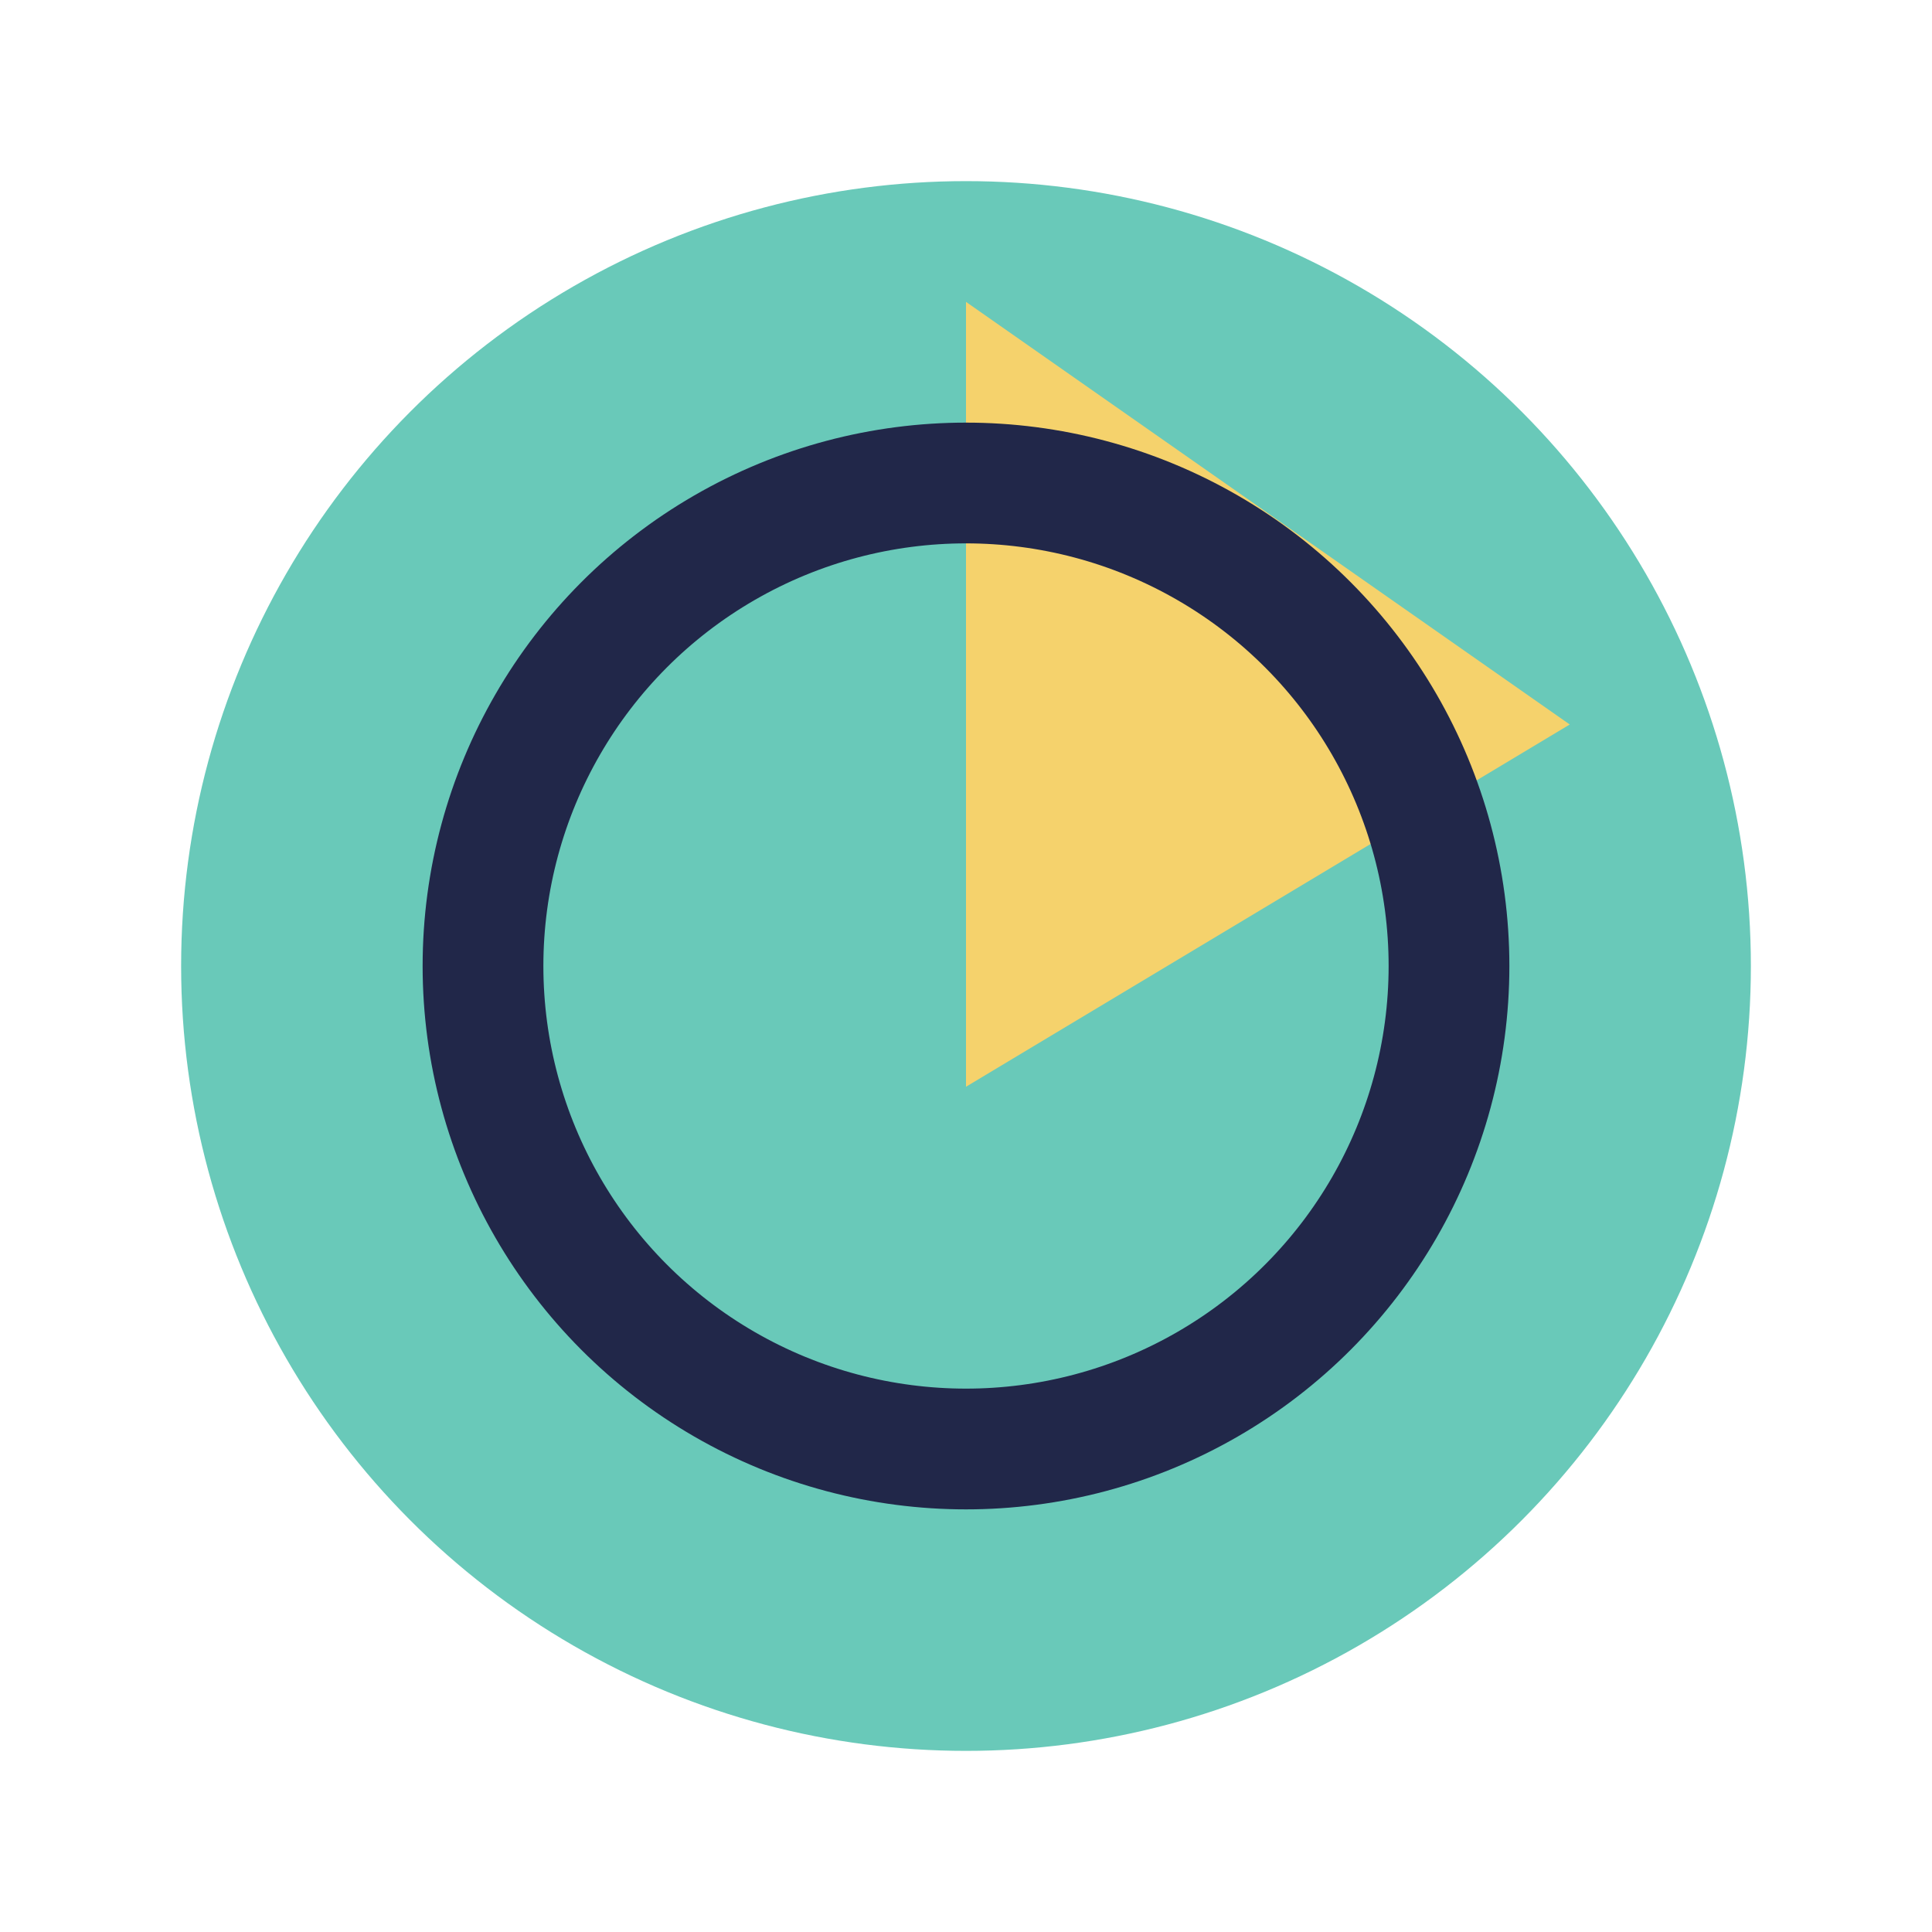
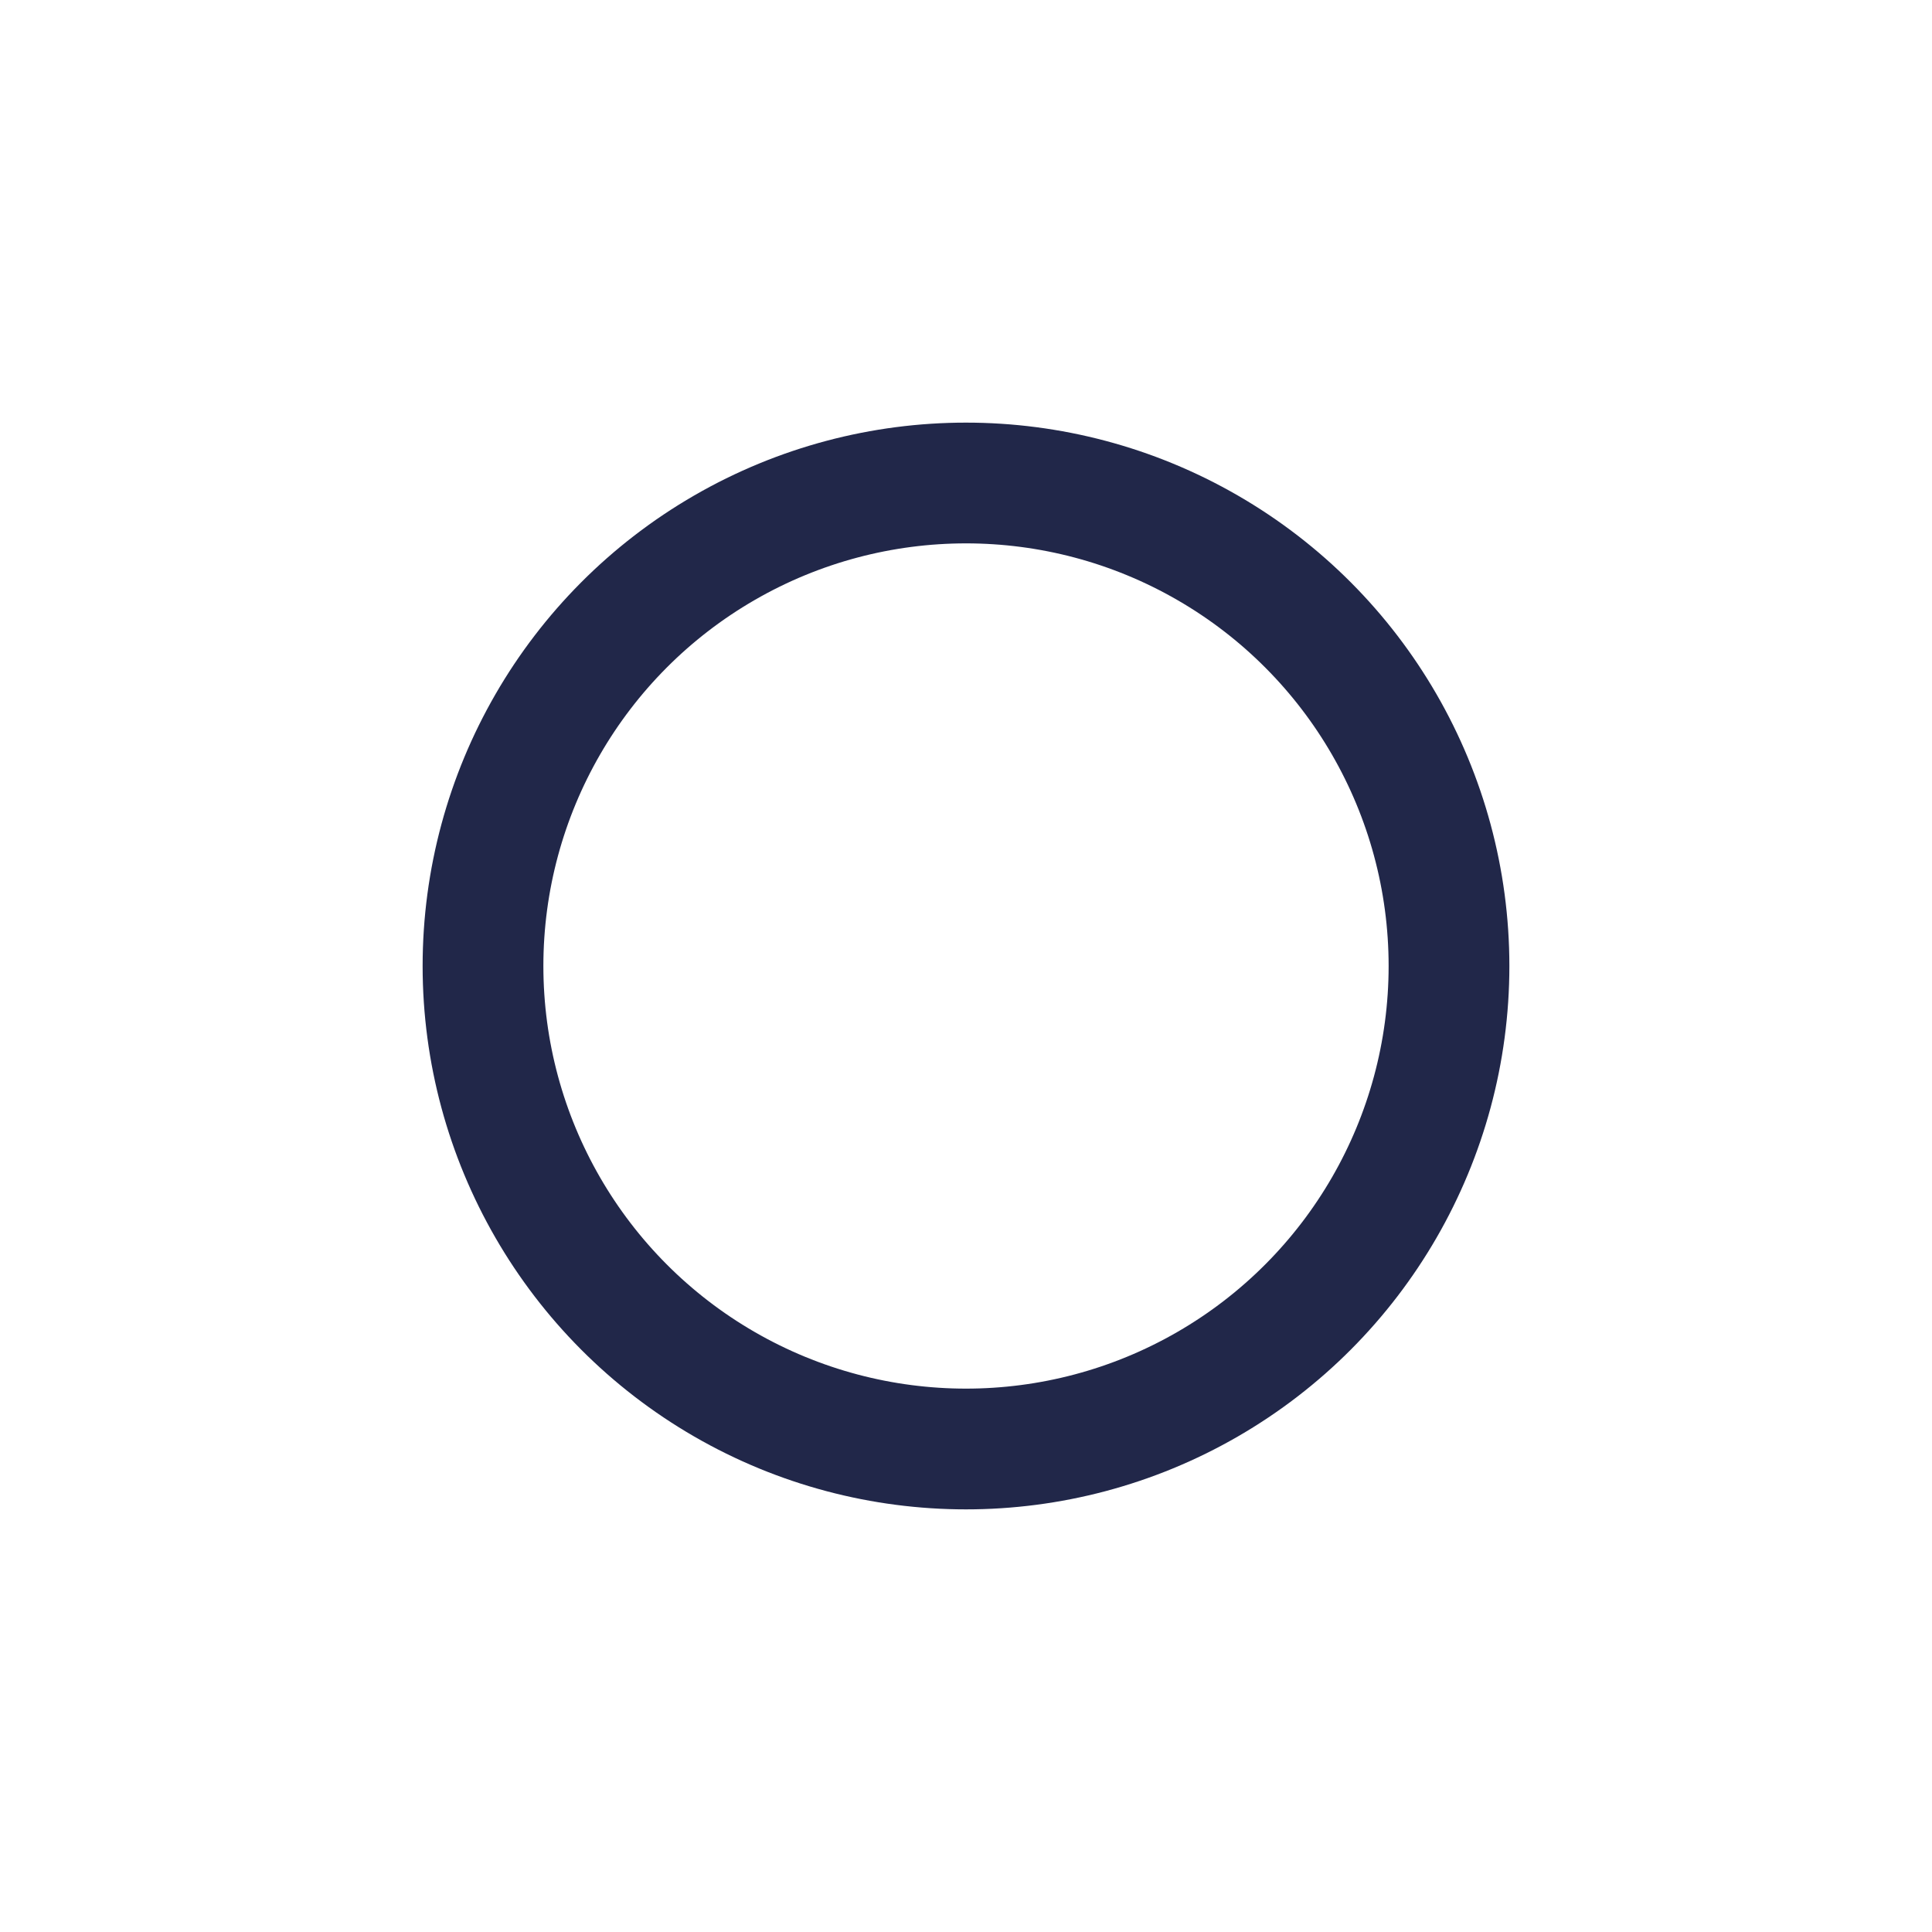
<svg xmlns="http://www.w3.org/2000/svg" viewBox="0 0 32 32" width="32" height="32">
-   <circle cx="16" cy="16" r="13" fill="#69C9B9" />
-   <path d="M16 5v13l10-6z" fill="#F5D26C" />
+   <path d="M16 5v13z" fill="#F5D26C" />
  <circle cx="16" cy="16" r="8" fill="none" stroke="#212749" stroke-width="2" />
</svg>